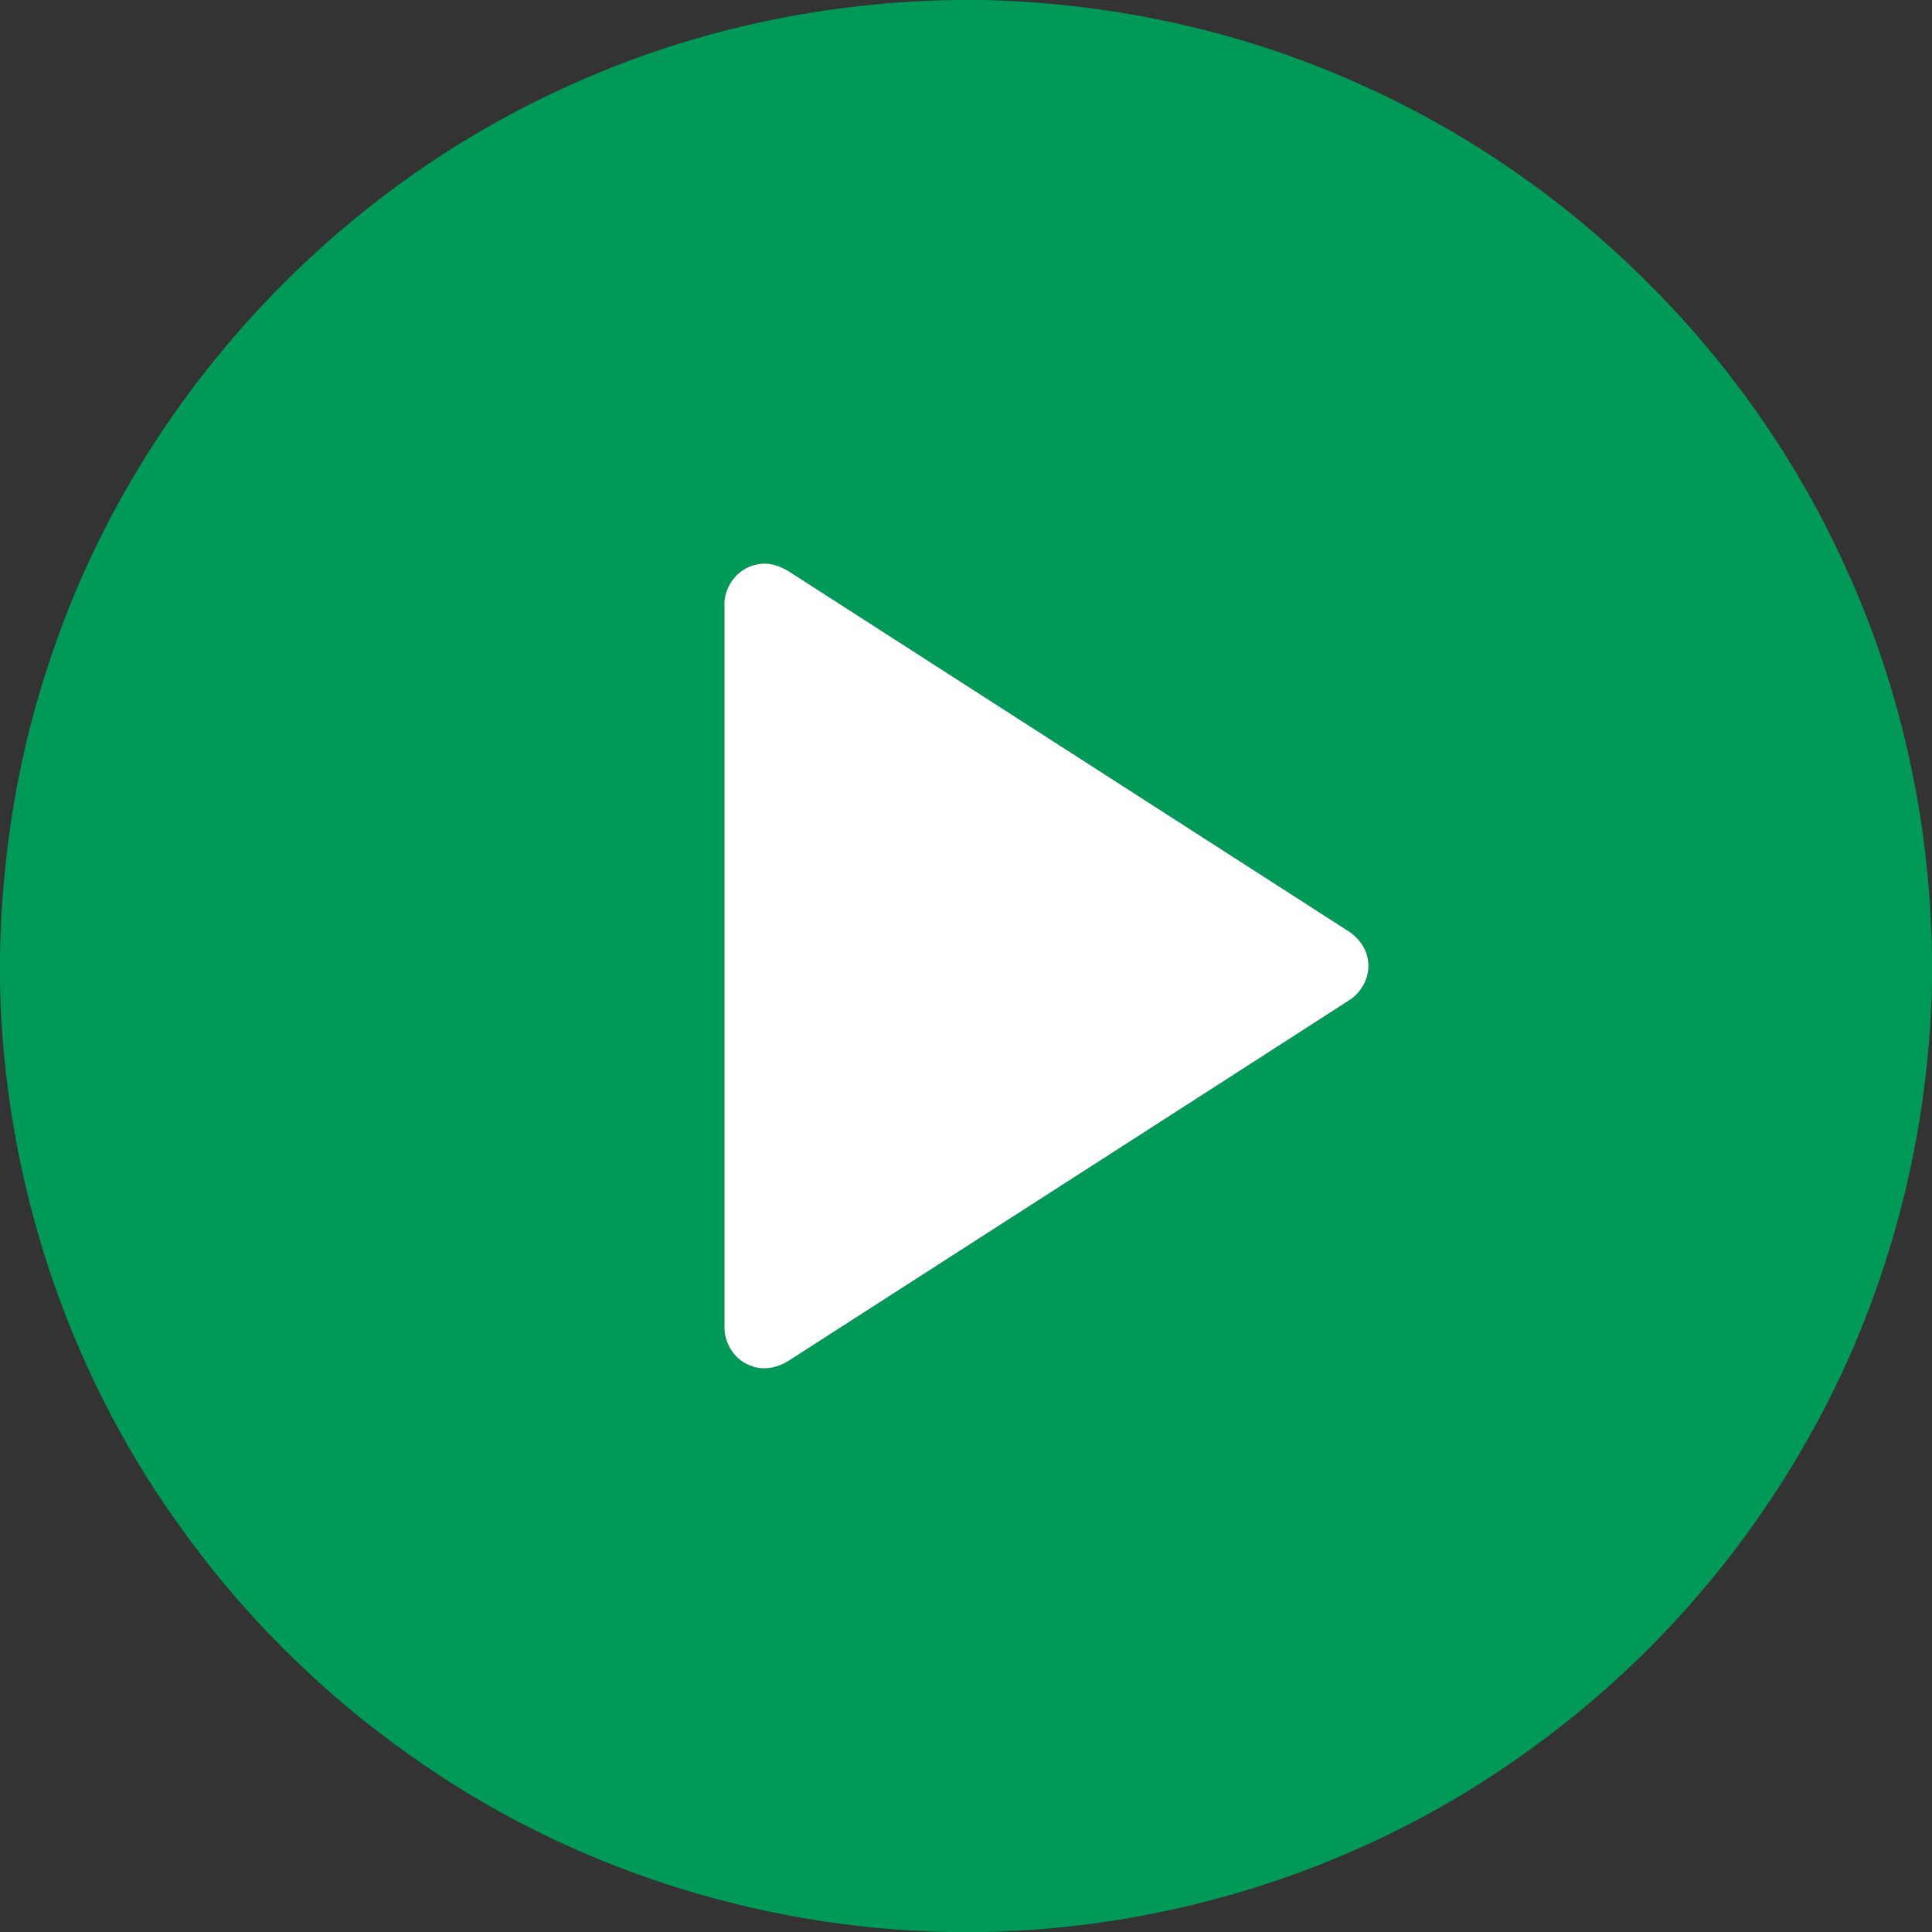
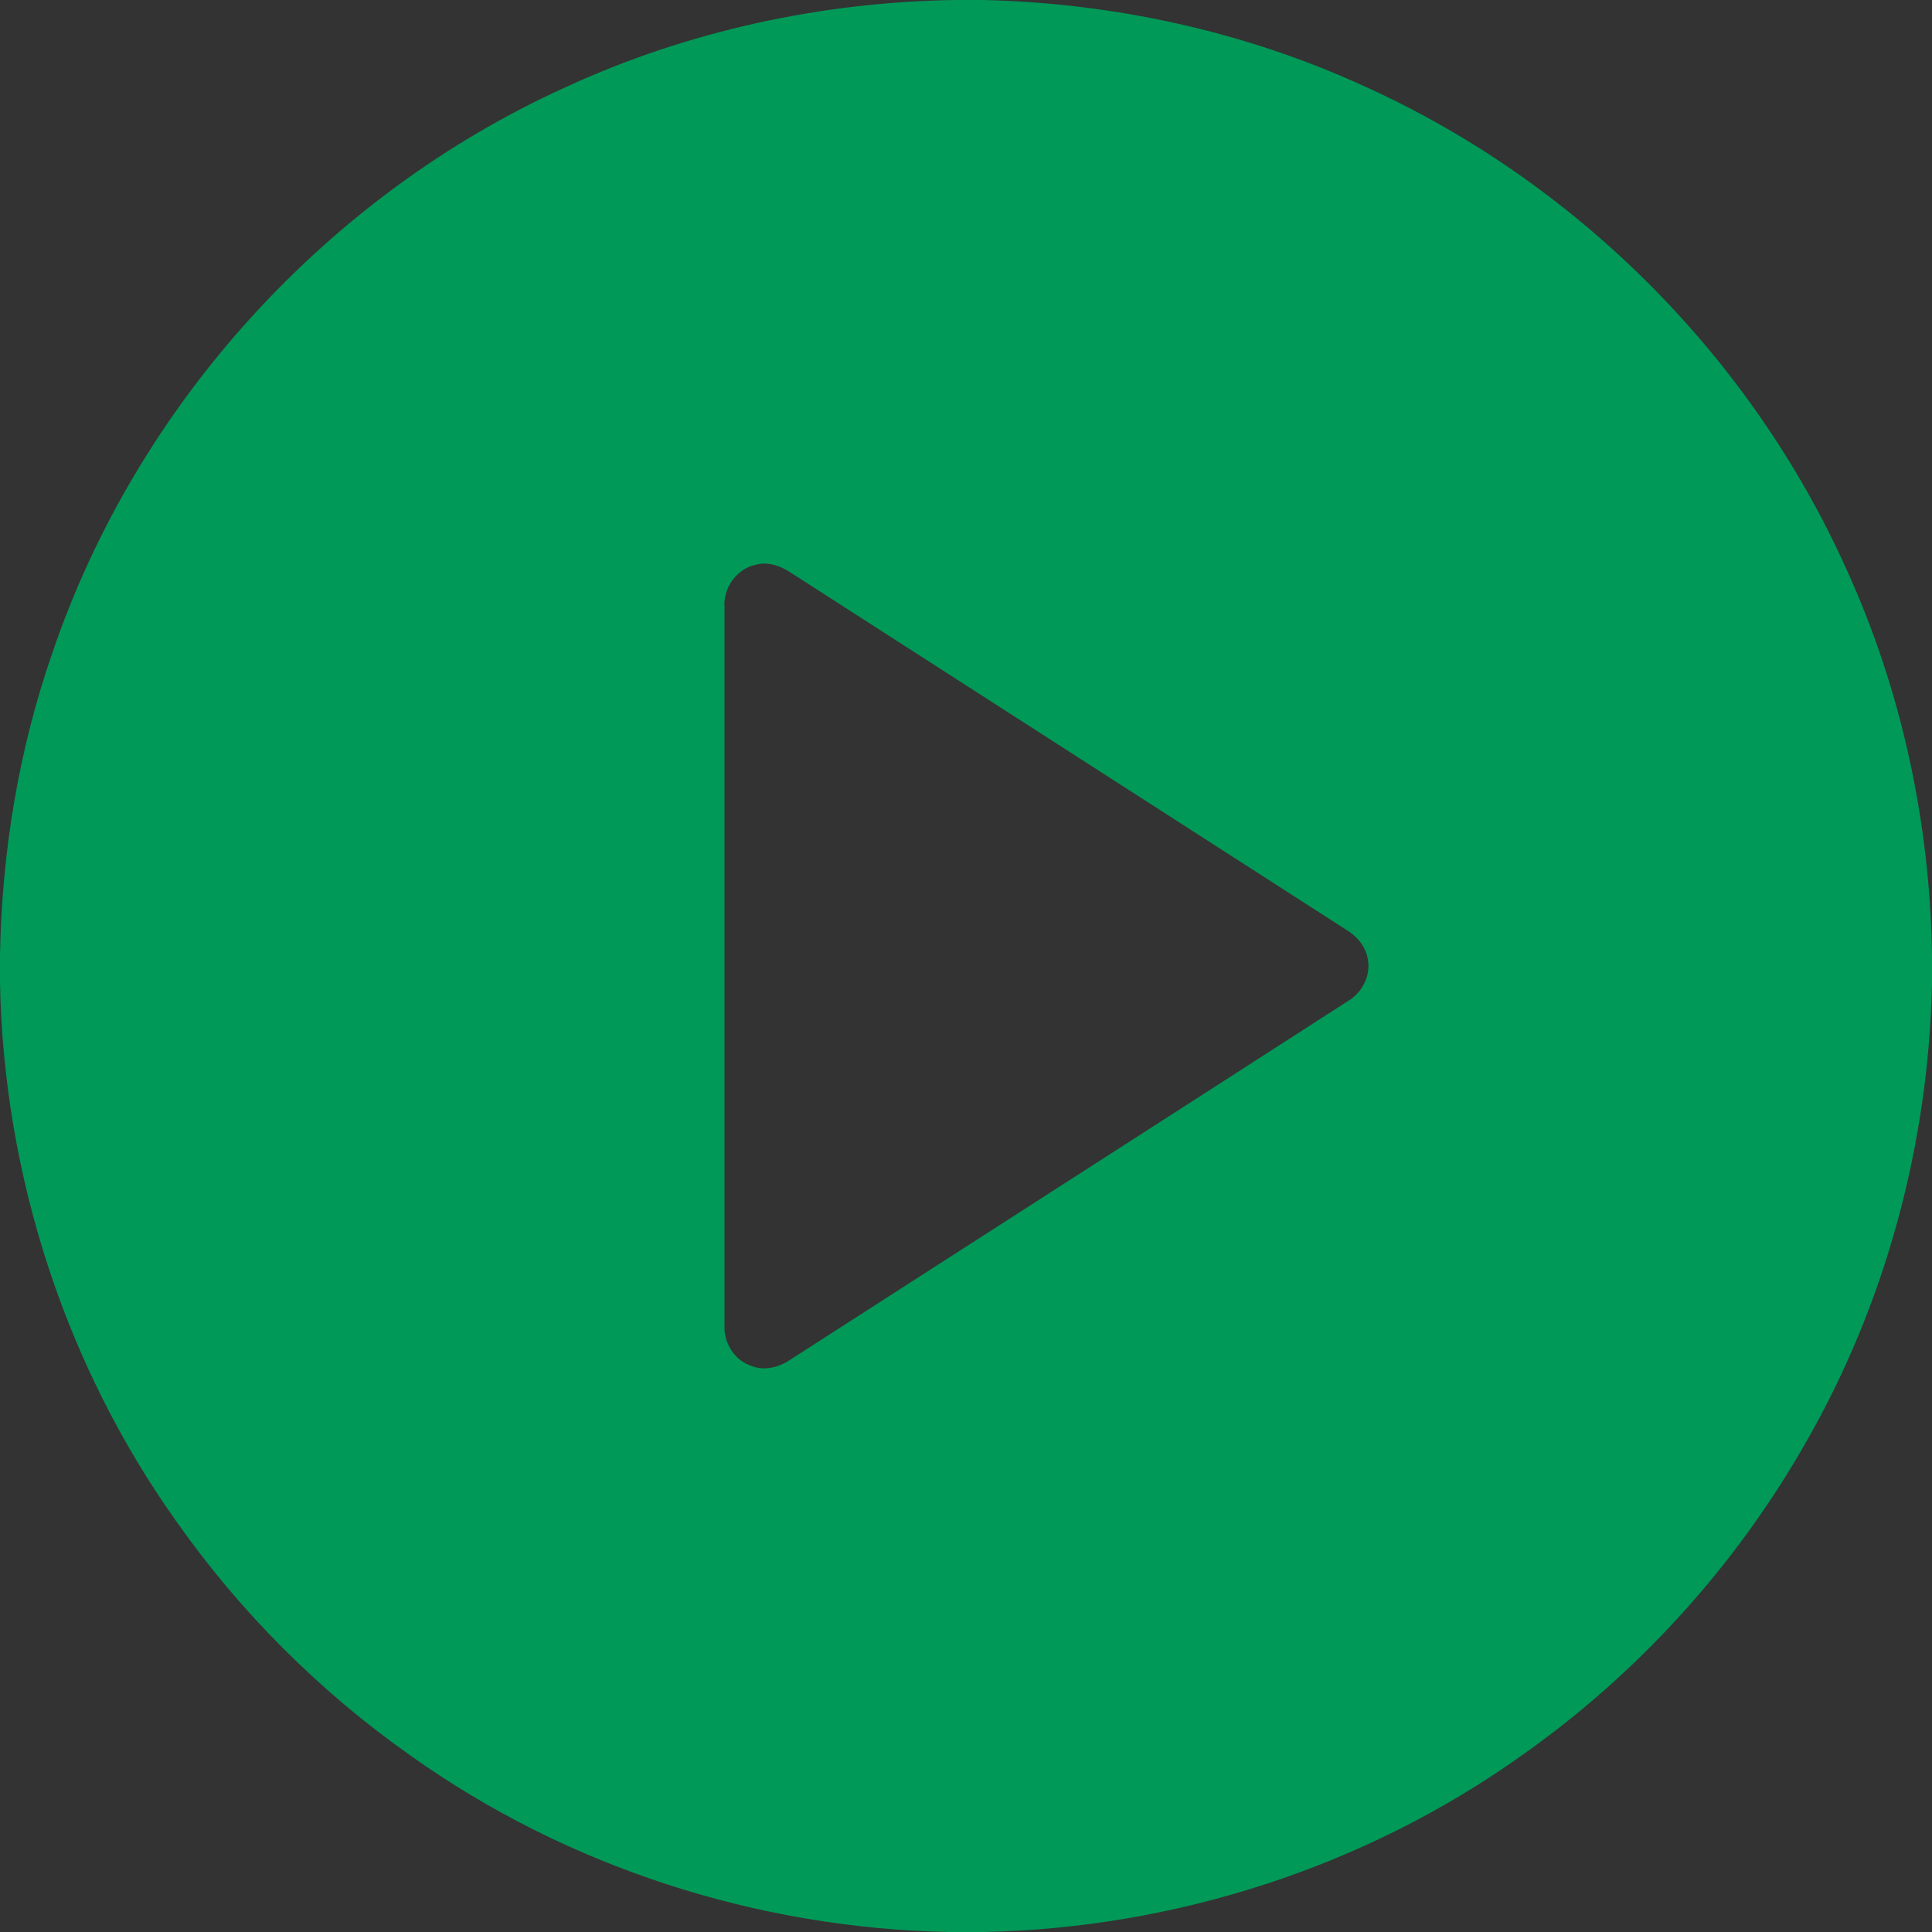
<svg xmlns="http://www.w3.org/2000/svg" width="512pt" height="512pt" viewBox="0 0 512 512" version="1.1">
  <rect x="0" y="0" width="512" height="512" fill="#333333" stroke="none" />
  <g id="#009958ff">
    <path fill="#009958" opacity="1.00" d=" M 253.33 0.00 L 260.49 0.00 C 295.13 0.79 329.68 8.30 361.23 22.71 C 417.52 48.02 463.96 94.44 489.27 150.73 C 503.94 182.83 511.50 218.04 512.00 253.30 L 512.00 260.54 C 511.11 303.10 499.72 345.46 478.49 382.41 C 459.87 415.10 433.97 443.62 403.20 465.26 C 361.79 494.75 311.35 511.01 260.56 512.00 L 251.53 512.00 C 200.70 511.04 150.21 494.76 108.77 465.23 C 84.74 448.32 63.65 427.22 46.74 403.19 C 17.26 361.78 0.98 311.35 0.00 260.56 L 0.00 253.30 C 0.45 226.06 4.91 198.85 13.85 173.10 C 36.16 107.23 86.70 51.69 150.04 23.04 C 182.34 8.18 217.80 0.50 253.33 0.00 M 200.57 149.60 C 195.35 150.53 191.60 155.73 192.00 160.96 C 192.00 224.31 192.00 287.65 192.00 350.99 C 191.68 355.65 194.51 360.42 198.99 361.94 C 202.46 363.38 206.41 362.39 209.42 360.34 C 258.68 328.64 308.00 297.01 357.24 265.28 C 361.03 263.05 363.36 258.44 362.46 254.06 C 361.88 250.67 359.46 247.96 356.57 246.27 C 307.51 214.71 258.43 183.18 209.36 151.63 C 206.80 149.95 203.65 148.86 200.57 149.60 Z" />
  </g>
  <g id="#ffffffff">
-     <path fill="#ffffff" opacity="1.00" d=" M 200.57 149.60 C 203.65 148.86 206.80 149.95 209.36 151.63 C 258.43 183.18 307.51 214.71 356.57 246.27 C 359.46 247.96 361.88 250.67 362.46 254.06 C 363.36 258.44 361.03 263.05 357.24 265.28 C 308.00 297.01 258.68 328.64 209.42 360.34 C 206.41 362.39 202.46 363.38 198.99 361.94 C 194.51 360.42 191.68 355.65 192.00 350.99 C 192.00 287.65 192.00 224.31 192.00 160.96 C 191.60 155.73 195.35 150.53 200.57 149.60 Z" />
-   </g>
+     </g>
</svg>